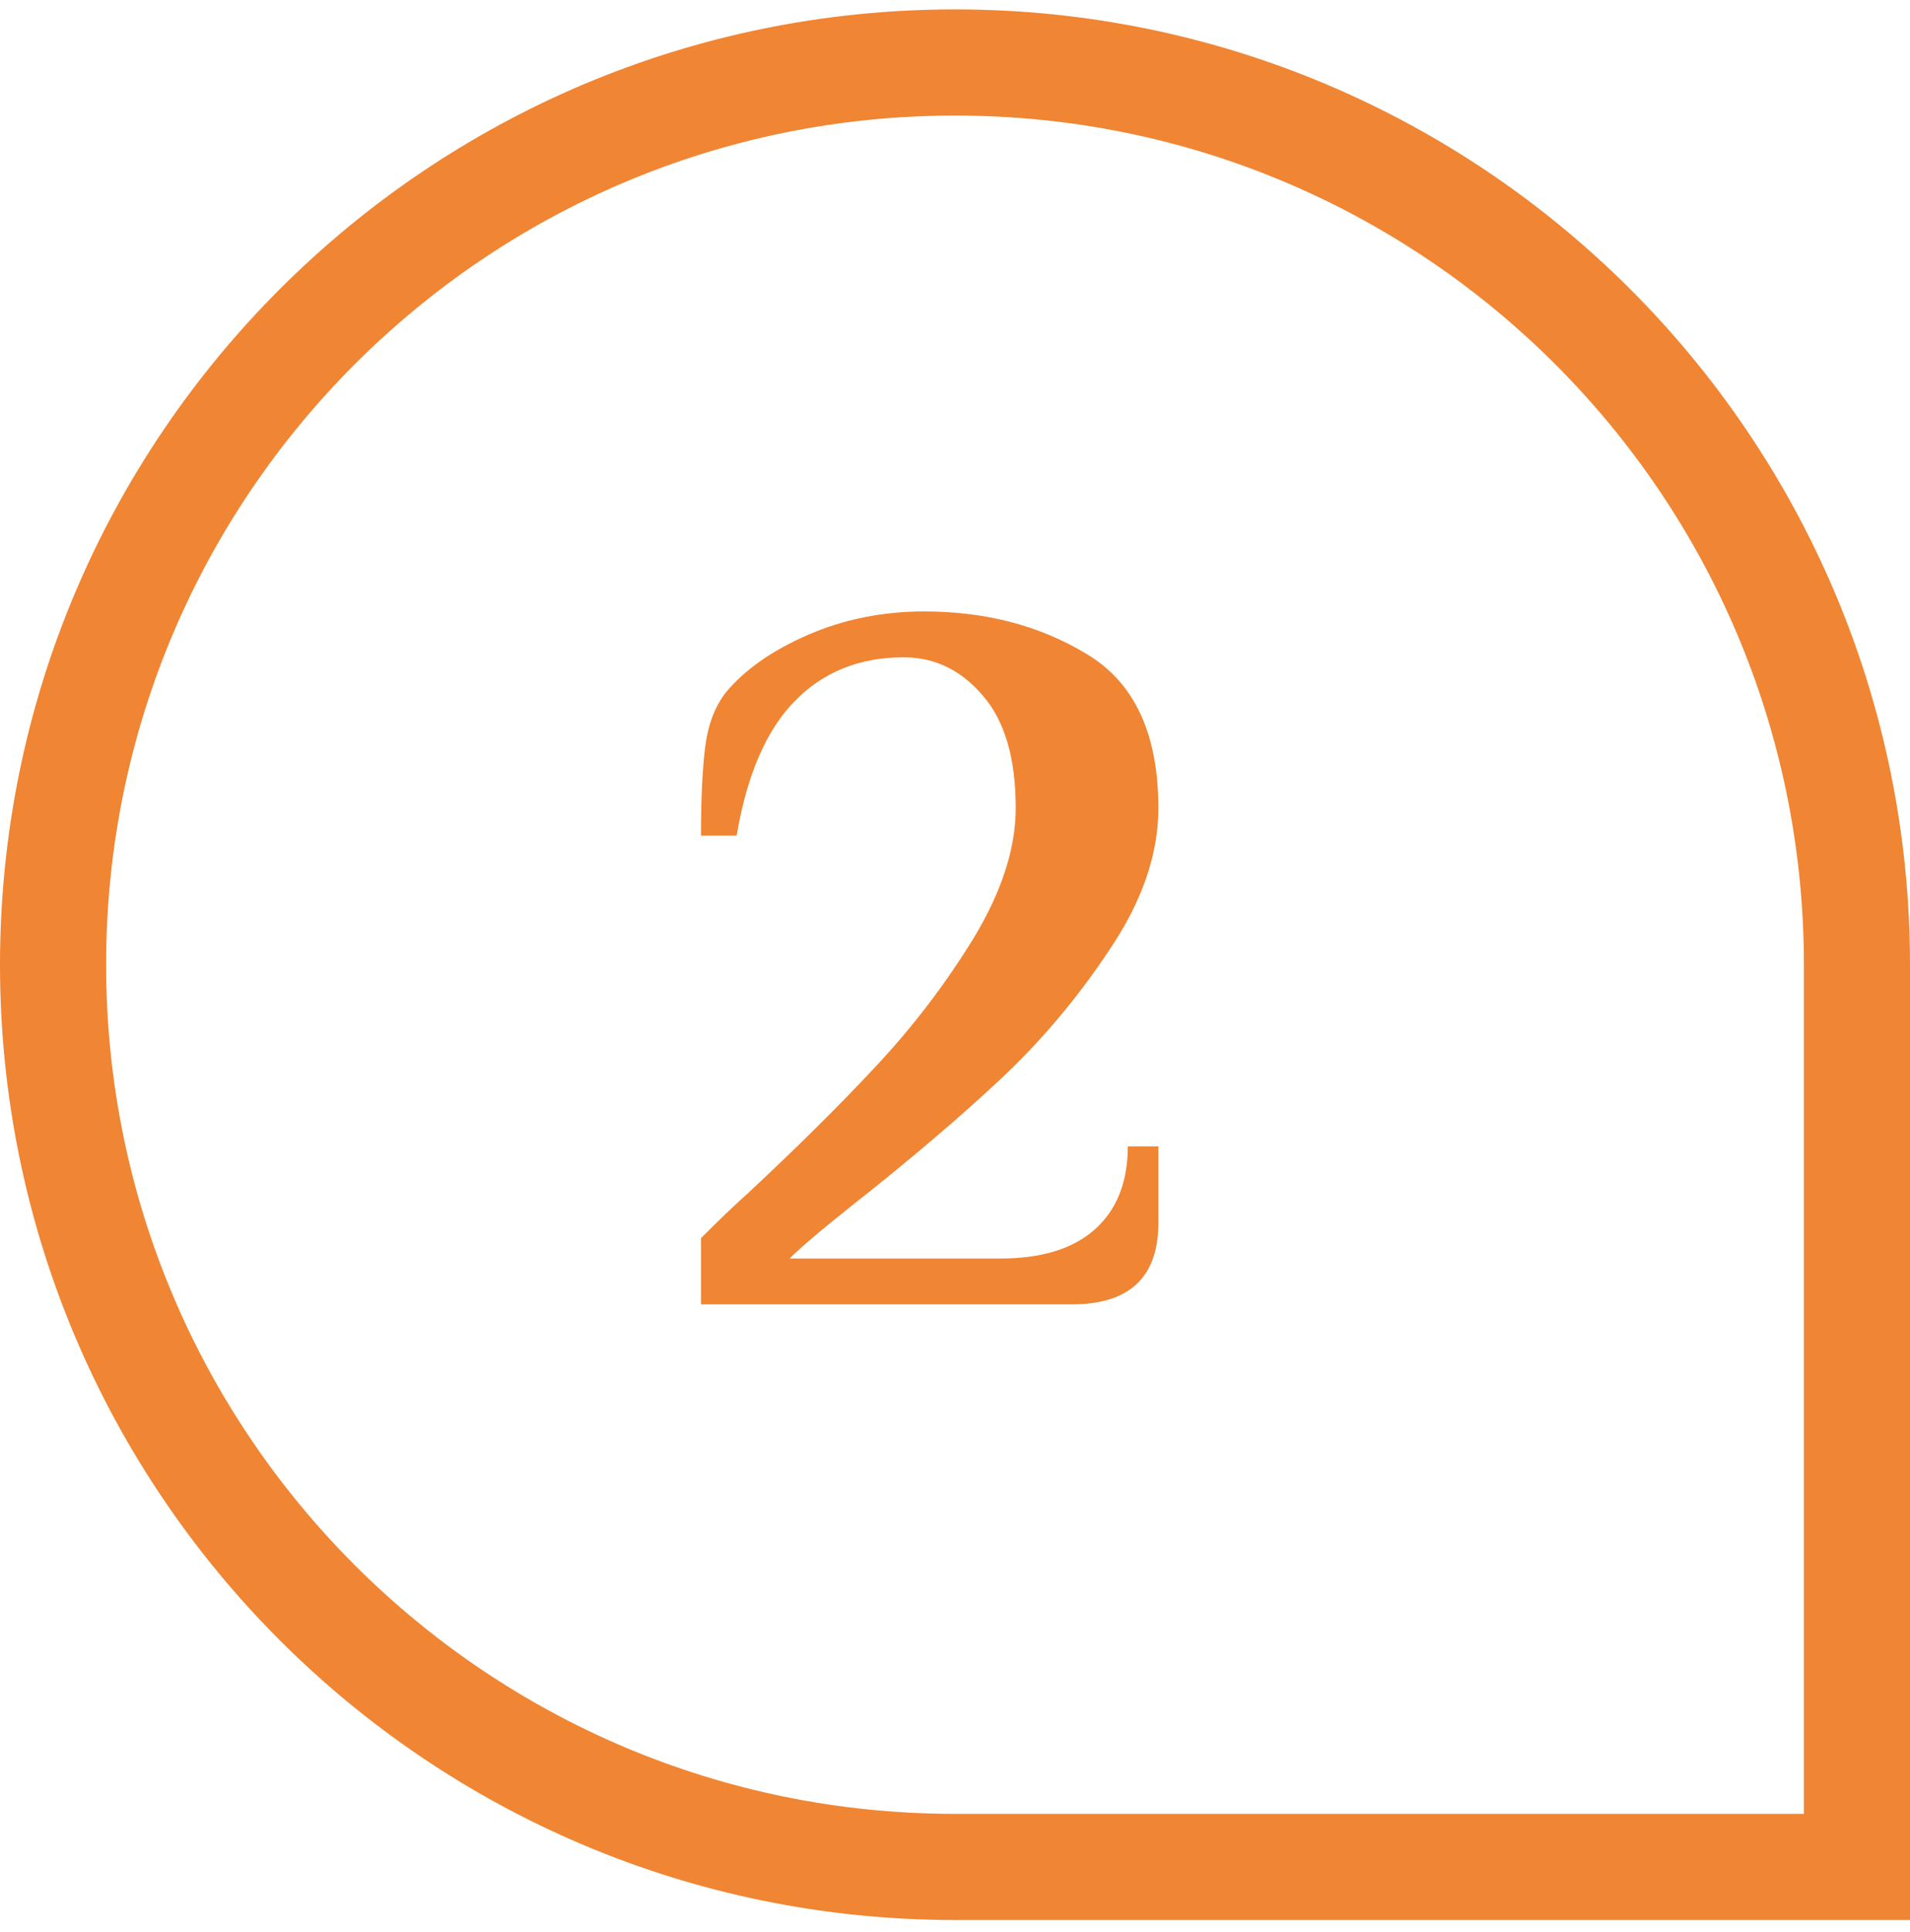
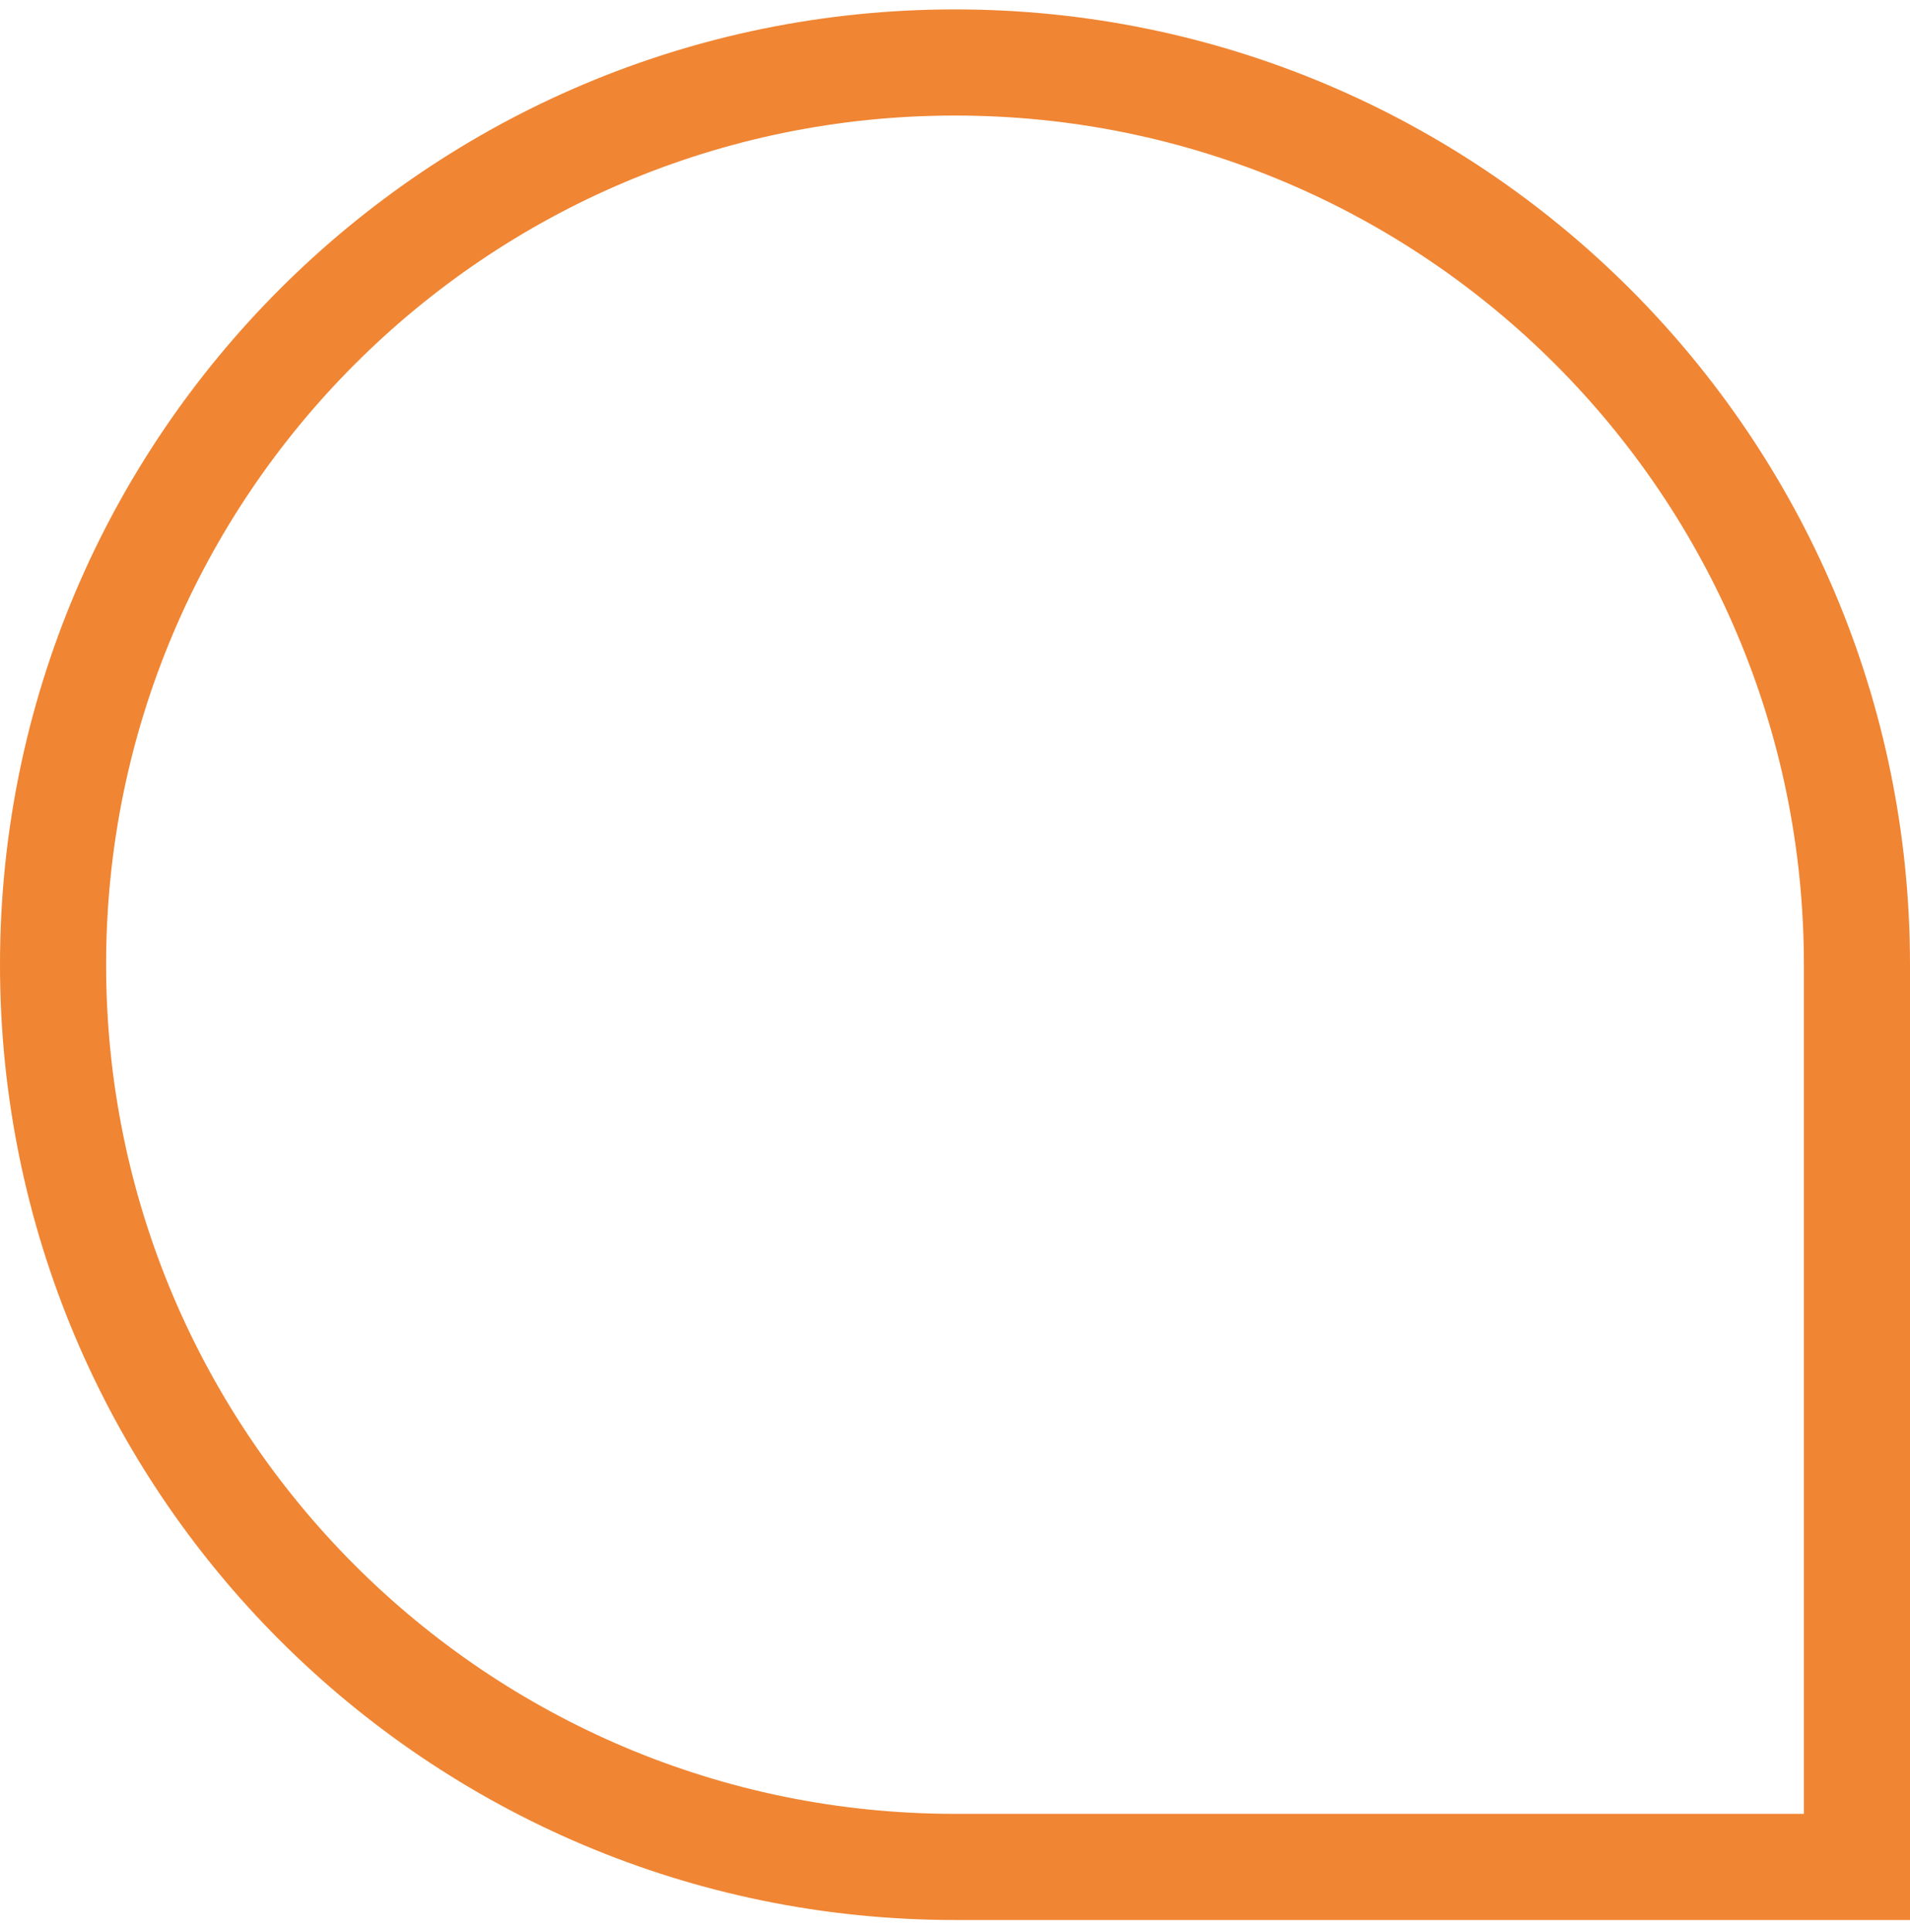
<svg xmlns="http://www.w3.org/2000/svg" width="90" height="91" viewBox="0 0 90 91" fill="none">
  <path d="M2.5 45.443C2.5 21.971 21.528 2.943 45 2.943C68.472 2.943 87.5 21.971 87.5 45.443V87.943H45C21.528 87.943 2.5 68.915 2.5 45.443Z" stroke="#F08533" stroke-width="5" />
-   <path d="M33.031 58.323C33.926 57.427 34.663 56.723 35.239 56.211C37.575 54.035 39.606 52.019 41.334 50.163C43.062 48.307 44.583 46.307 45.895 44.163C47.206 41.987 47.862 39.955 47.862 38.067C47.862 35.731 47.35 33.971 46.327 32.787C45.303 31.571 44.054 30.963 42.583 30.963C40.502 30.963 38.791 31.651 37.447 33.027C36.102 34.403 35.191 36.515 34.711 39.363H33.031C33.031 37.667 33.094 36.291 33.222 35.235C33.35 34.179 33.67 33.315 34.182 32.643C35.078 31.555 36.374 30.643 38.071 29.907C39.767 29.171 41.59 28.803 43.542 28.803C46.455 28.803 49.014 29.475 51.222 30.819C53.462 32.163 54.583 34.579 54.583 38.067C54.583 40.243 53.815 42.467 52.279 44.739C50.775 47.011 49.047 49.059 47.094 50.883C45.175 52.675 42.919 54.595 40.327 56.643C38.791 57.859 37.751 58.739 37.206 59.283H47.142C49.062 59.283 50.535 58.835 51.559 57.939C52.614 57.011 53.142 55.699 53.142 54.003H54.583V57.603C54.583 60.163 53.222 61.443 50.502 61.443H33.031V58.323Z" fill="#F08533" />
</svg>